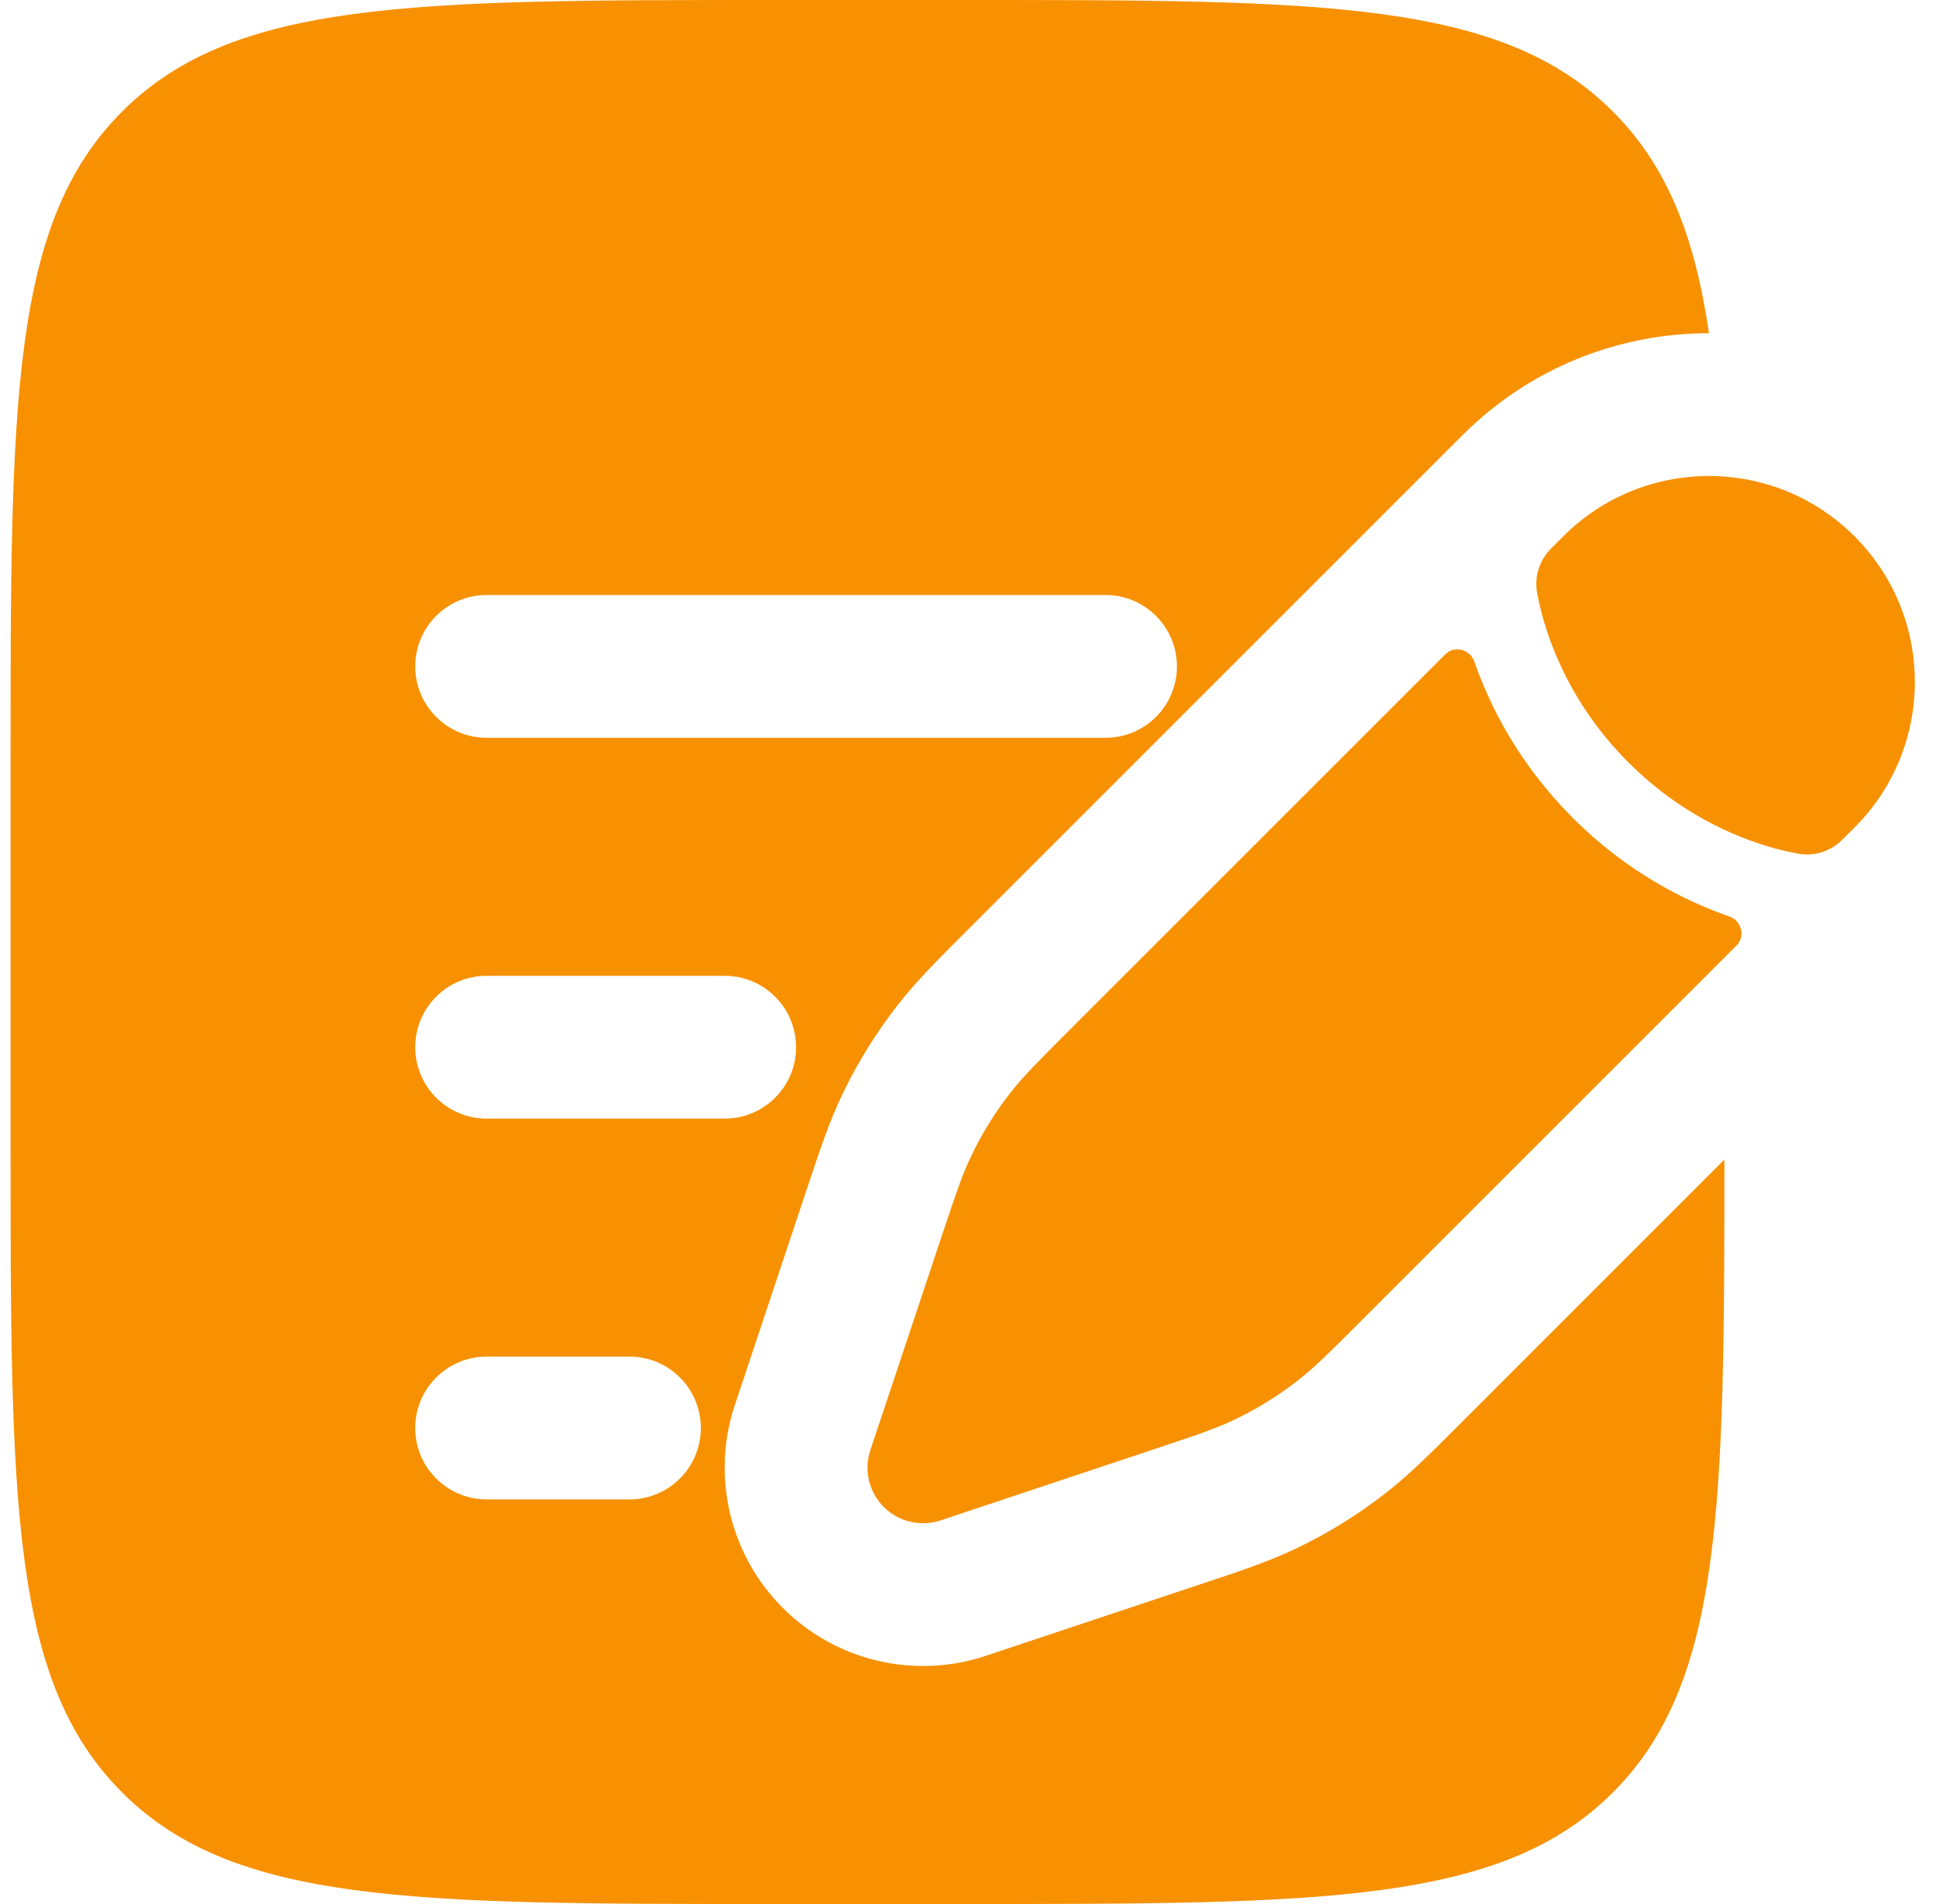
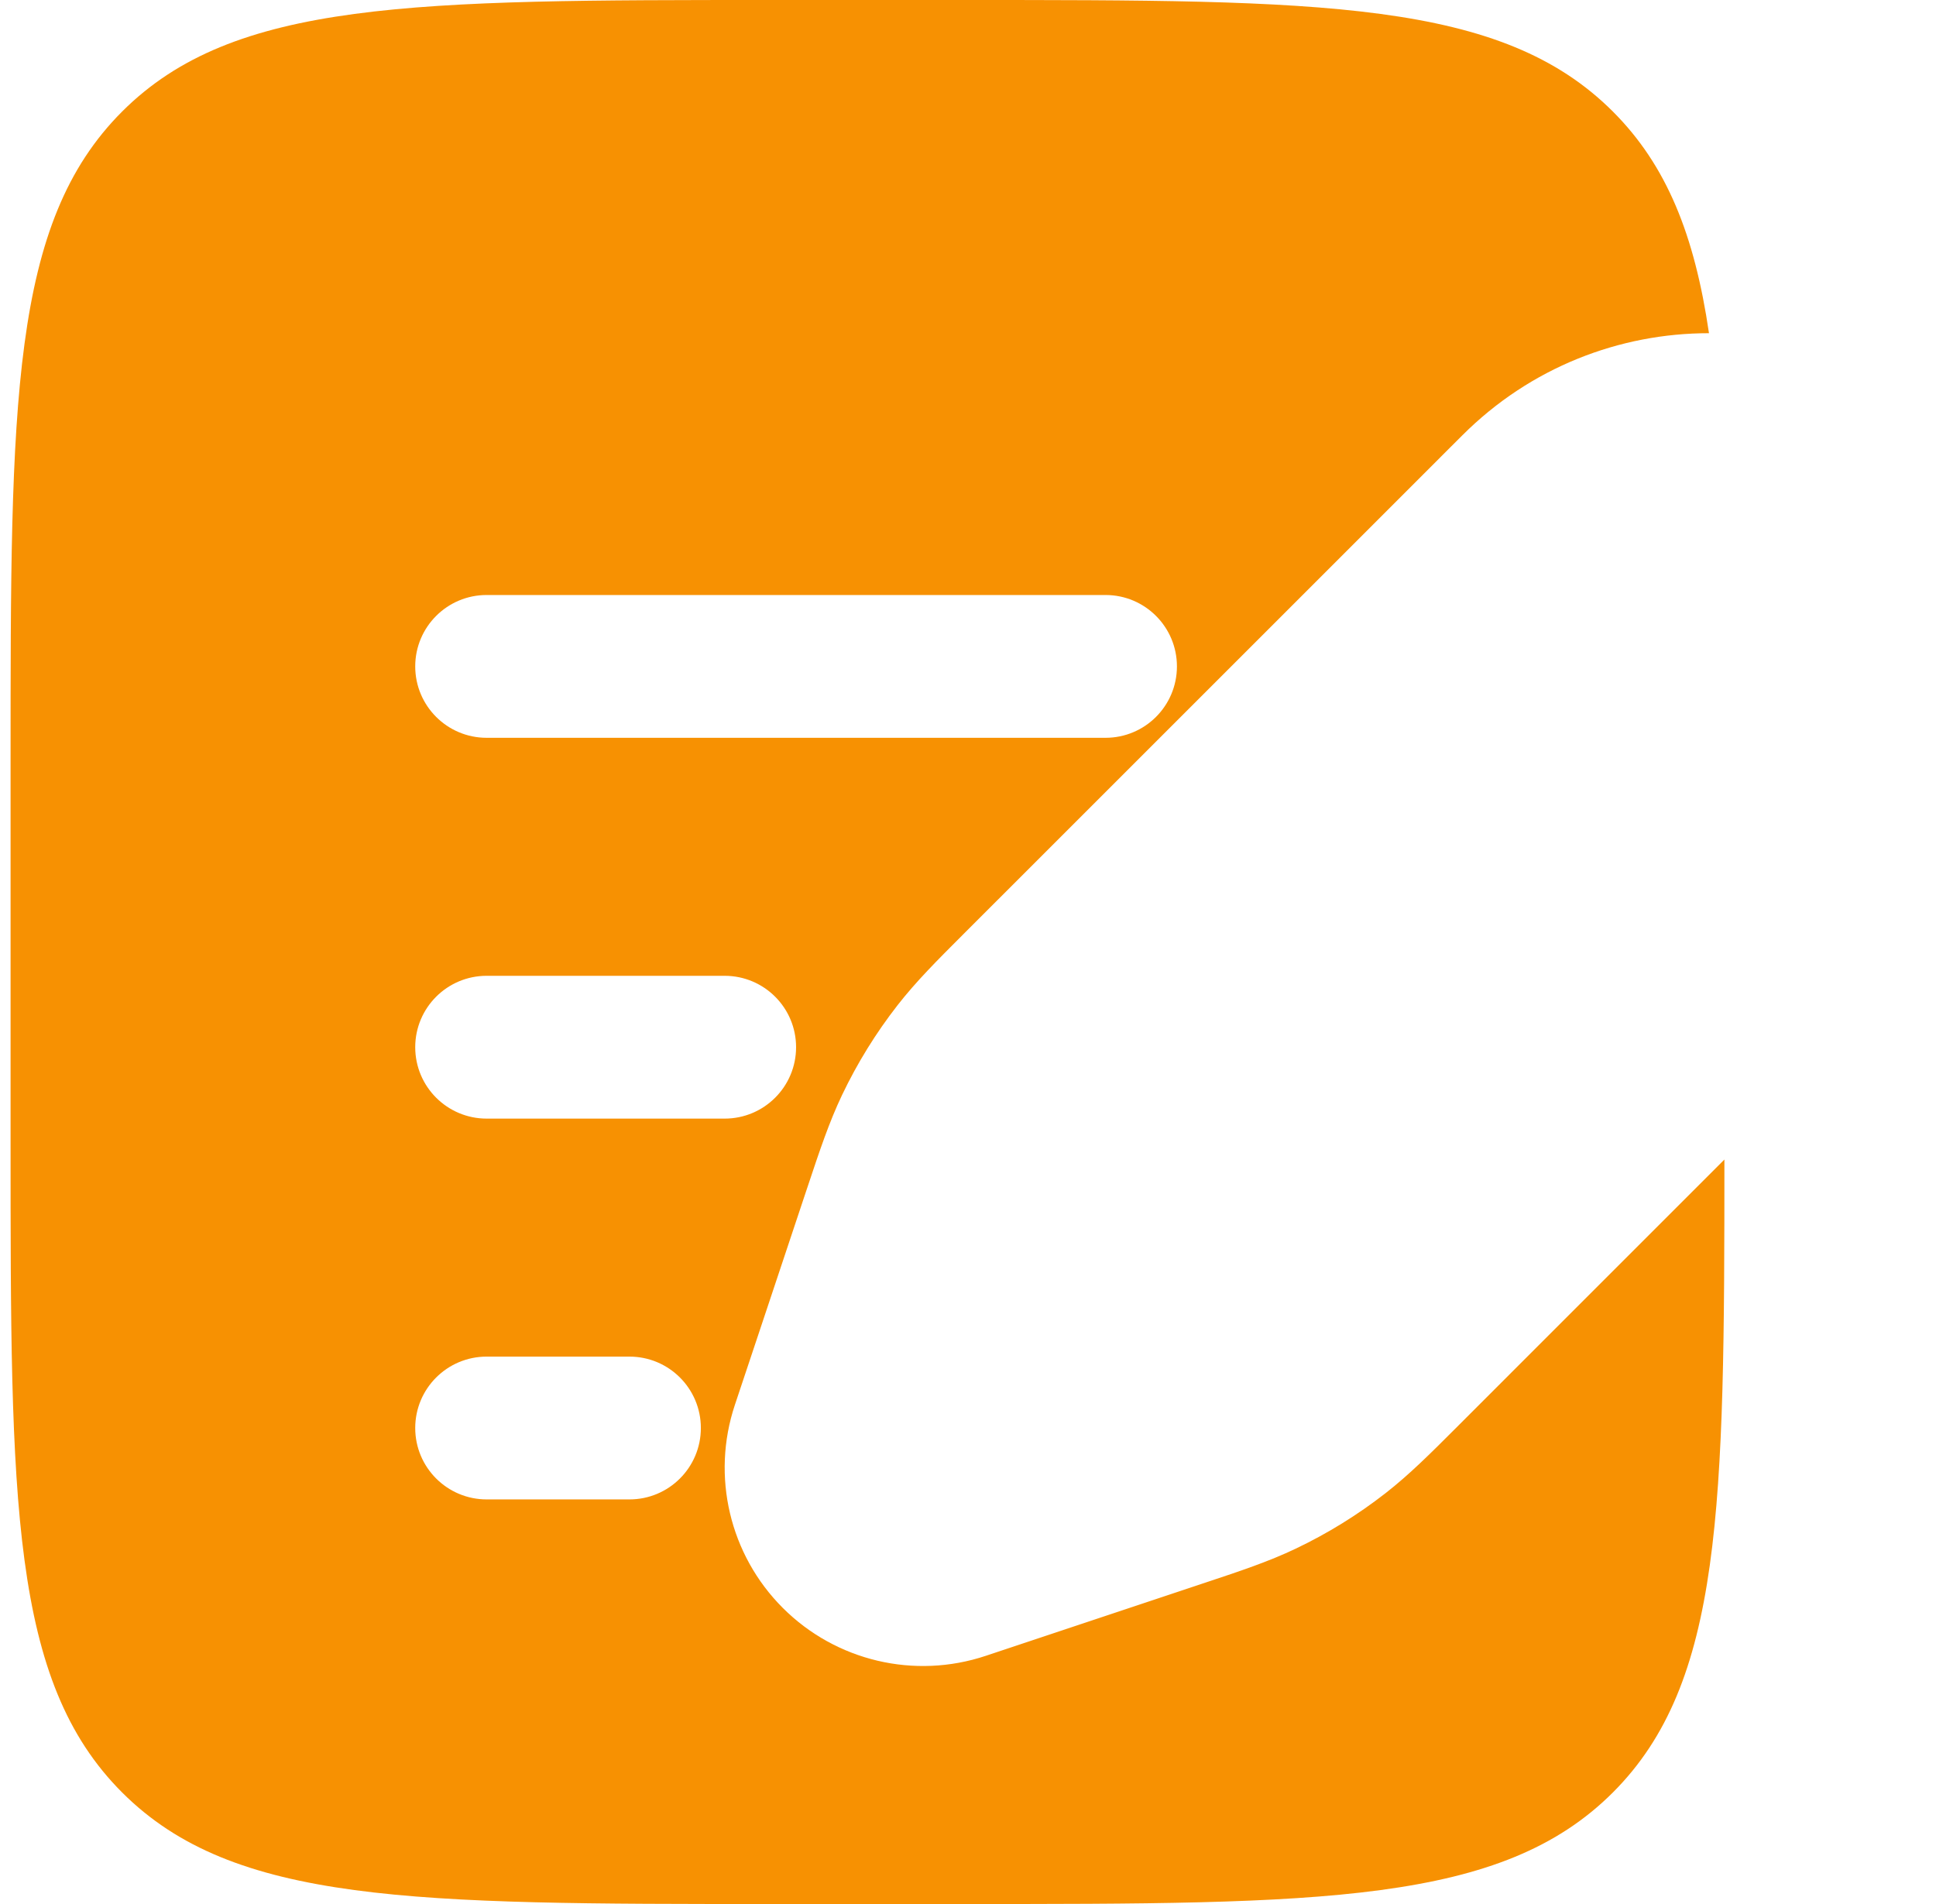
<svg xmlns="http://www.w3.org/2000/svg" width="61" height="60" viewBox="0 0 61 60" fill="none">
-   <path d="M40.89 43.504C41.415 43.095 41.891 42.619 42.844 41.666L54.716 29.794C55.003 29.507 54.871 29.013 54.488 28.88C53.087 28.394 51.264 27.481 49.558 25.776C47.853 24.07 46.94 22.247 46.454 20.846C46.321 20.462 45.827 20.331 45.54 20.618L33.668 32.49C32.715 33.443 32.239 33.919 31.829 34.444C31.346 35.063 30.932 35.733 30.594 36.442C30.308 37.043 30.095 37.682 29.669 38.96L29.119 40.611L28.244 43.236L27.423 45.697C27.214 46.326 27.377 47.019 27.846 47.488C28.315 47.957 29.008 48.12 29.637 47.911L32.098 47.09L34.723 46.215L36.374 45.665C37.651 45.239 38.291 45.026 38.892 44.739C39.601 44.402 40.271 43.987 40.89 43.504Z" fill="#F79102" />
-   <path d="M58.433 26.077C60.967 23.543 60.967 19.434 58.433 16.9C55.899 14.367 51.791 14.367 49.257 16.9L48.875 17.282C48.507 17.65 48.34 18.165 48.432 18.678C48.49 19 48.597 19.472 48.792 20.034C49.183 21.159 49.92 22.637 51.308 24.025C52.697 25.414 54.174 26.151 55.299 26.541C55.862 26.736 56.333 26.843 56.656 26.901C57.168 26.993 57.683 26.827 58.051 26.458L58.433 26.077Z" fill="#F79102" />
  <path fill-rule="evenodd" clip-rule="evenodd" d="M3.848 3.515C0.333 7.029 0.333 12.686 0.333 24V36C0.333 47.314 0.333 52.971 3.848 56.485C7.363 60 13.02 60 24.333 60H30.333C41.647 60 47.304 60 50.819 56.485C54.277 53.027 54.333 47.495 54.333 36.54L45.879 44.995C45.069 45.805 44.406 46.468 43.658 47.052C42.781 47.736 41.832 48.323 40.828 48.801C39.971 49.21 39.081 49.506 37.995 49.867L31.06 52.179C28.814 52.928 26.338 52.343 24.664 50.669C22.99 48.995 22.406 46.52 23.154 44.274L23.975 41.812L25.4 37.536L25.466 37.339C25.828 36.253 26.124 35.363 26.532 34.506C27.011 33.502 27.597 32.553 28.281 31.676C28.865 30.927 29.529 30.264 30.338 29.455L42.358 17.436L45.693 14.1L46.075 13.719C48.221 11.572 51.034 10.499 53.847 10.5C53.394 7.408 52.516 5.212 50.819 3.515C47.304 3.57628e-07 41.647 0 30.333 0H24.333C13.02 0 7.363 3.57628e-07 3.848 3.515ZM13.083 21C13.083 19.757 14.091 18.75 15.333 18.75H34.833C36.076 18.75 37.083 19.757 37.083 21C37.083 22.243 36.076 23.25 34.833 23.25H15.333C14.091 23.25 13.083 22.243 13.083 21ZM13.083 33C13.083 31.757 14.091 30.75 15.333 30.75H22.833C24.076 30.75 25.083 31.757 25.083 33C25.083 34.243 24.076 35.25 22.833 35.25H15.333C14.091 35.25 13.083 34.243 13.083 33ZM13.083 45C13.083 43.757 14.091 42.75 15.333 42.75H19.833C21.076 42.75 22.083 43.757 22.083 45C22.083 46.243 21.076 47.25 19.833 47.25H15.333C14.091 47.25 13.083 46.243 13.083 45Z" fill="#F79102" />
</svg>